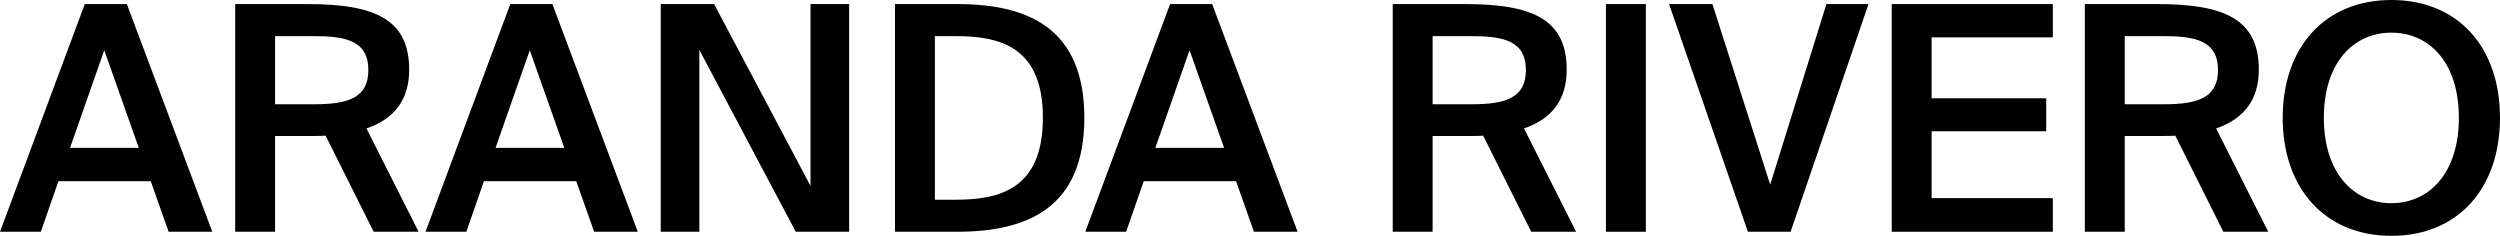
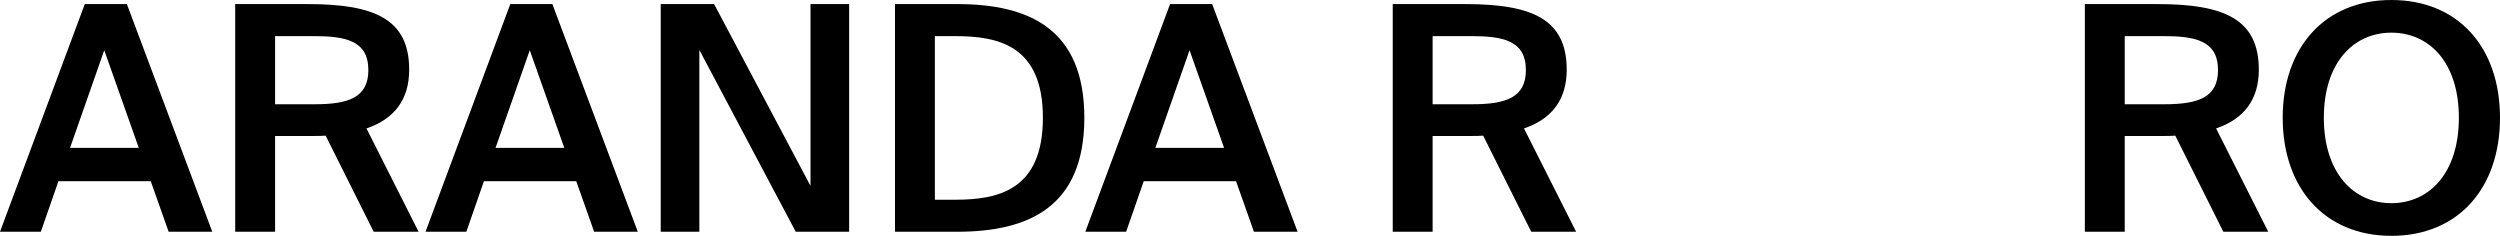
<svg xmlns="http://www.w3.org/2000/svg" id="Capa_2" data-name="Capa 2" viewBox="0 0 3000 282.99">
  <g id="Capa_1-2" data-name="Capa 1">
    <g>
      <path d="M101.74,4.9h50.5l102.5,273.2h-52.38l-21.48-60.67h-110.78l-21.1,60.67H0L101.74,4.9ZM84.03,177.48h82.53l-41.45-117.19-41.07,117.19Z" />
      <path d="M390.78,162.79c-4.52.38-9.42.38-14.32.38h-46.35v114.93h-47.86V4.9h87.05c80.27,0,121.72,18.09,121.72,78.76,0,35.04-16.96,58.78-51.25,70.47l62.55,123.98h-53.89l-57.65-115.31ZM330.11,43.34v81.77h47.48c41.07,0,64.44-8.29,64.44-41.07,0-35.8-28.26-40.7-65.95-40.7h-45.97Z" />
      <path d="M612.36,4.9h50.49l102.5,273.2h-52.38l-21.48-60.67h-110.79l-21.1,60.67h-48.98L612.36,4.9ZM594.65,177.48h82.52l-41.45-117.19-41.07,117.19Z" />
      <path d="M954.9,278.1l-115.68-218.18v218.18h-46.35V4.9h64.06l115.68,218.18V4.9h46.35v273.2h-64.06Z" />
      <path d="M1148.6,4.9c86.29,0,152.61,29.77,152.61,136.41s-66.32,136.79-152.61,136.79h-74.61V4.9h74.61ZM1146.34,43.34h-24.49v196.33h24.49c52.38,0,105.13-12.06,105.13-98.35s-52.75-97.97-105.13-97.97Z" />
      <path d="M1404.1,4.9h50.5l102.5,273.2h-52.38l-21.48-60.67h-110.78l-21.1,60.67h-48.99L1404.1,4.9ZM1386.39,177.48h82.53l-41.45-117.19-41.07,117.19Z" />
      <path d="M1779.81,162.79c-4.52.38-9.42.38-14.32.38h-46.35v114.93h-47.86V4.9h87.05c80.26,0,121.72,18.09,121.72,78.76,0,35.04-16.96,58.78-51.25,70.47l62.55,123.98h-53.88l-57.65-115.31ZM1719.14,43.34v81.77h47.48c41.08,0,64.44-8.29,64.44-41.07,0-35.8-28.26-40.7-65.94-40.7h-45.97Z" />
-       <path d="M1975.01,278.1h-47.86V4.9h47.86v273.2Z" />
-       <path d="M2054.9,4.9l69.34,216.67,67.45-216.67h50.5l-93.45,273.2h-51.25L2002.89,4.9h52Z" />
-       <path d="M2270.07,4.9h193.31v39.94h-145.45v73.1h137.54v39.57h-137.54v80.26h145.45v40.32h-193.31V4.9Z" />
      <path d="M2610.35,162.79c-4.52.38-9.42.38-14.32.38h-46.35v114.93h-47.86V4.9h87.04c80.26,0,121.72,18.09,121.72,78.76,0,35.04-16.96,58.78-51.25,70.47l62.55,123.98h-53.88l-57.66-115.31ZM2549.69,43.34v81.77h47.48c41.08,0,64.44-8.29,64.44-41.07,0-35.8-28.26-40.7-65.94-40.7h-45.97Z" />
      <path d="M2869.62,282.99c-80.26,0-130.38-57.65-130.38-141.69S2789.35,0,2869.62,0s130.38,56.9,130.38,141.31-50.11,141.69-130.38,141.69ZM2869.62,243.81c45.22,0,81.02-35.8,81.02-102.5s-35.8-102.12-81.02-102.12-81.01,35.8-81.01,102.12,35.8,102.5,81.01,102.5Z" />
    </g>
  </g>
</svg>